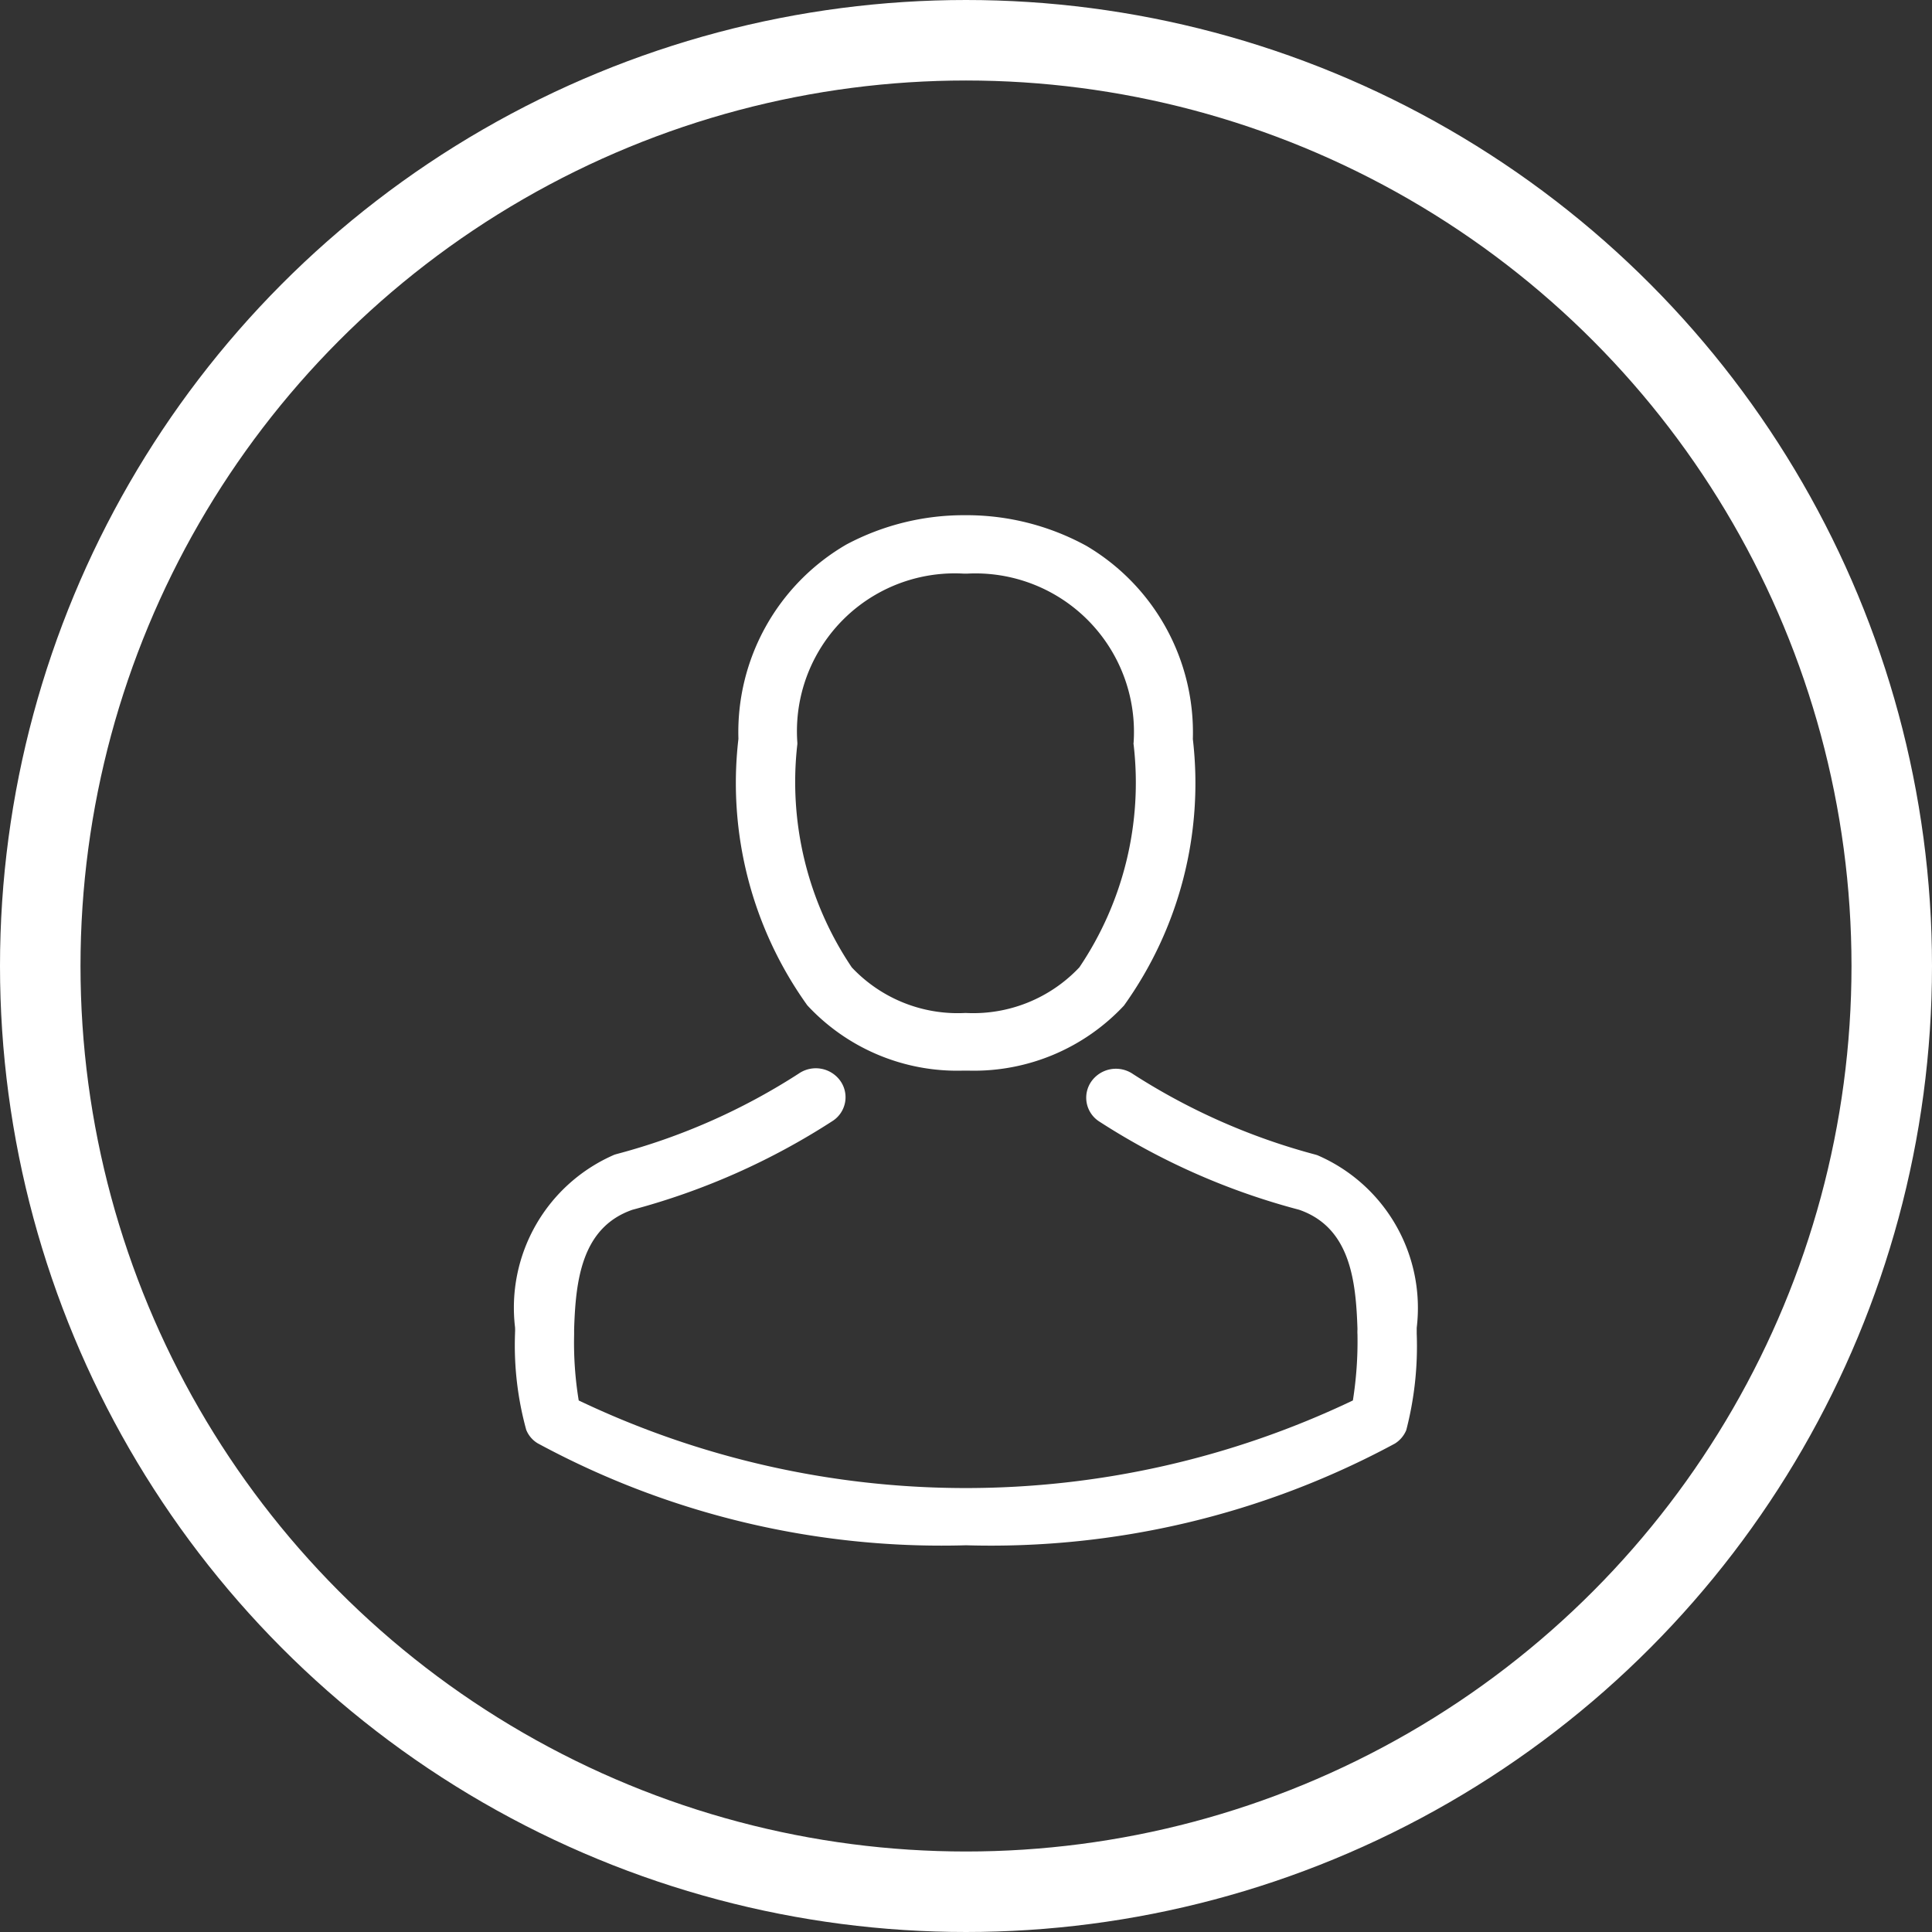
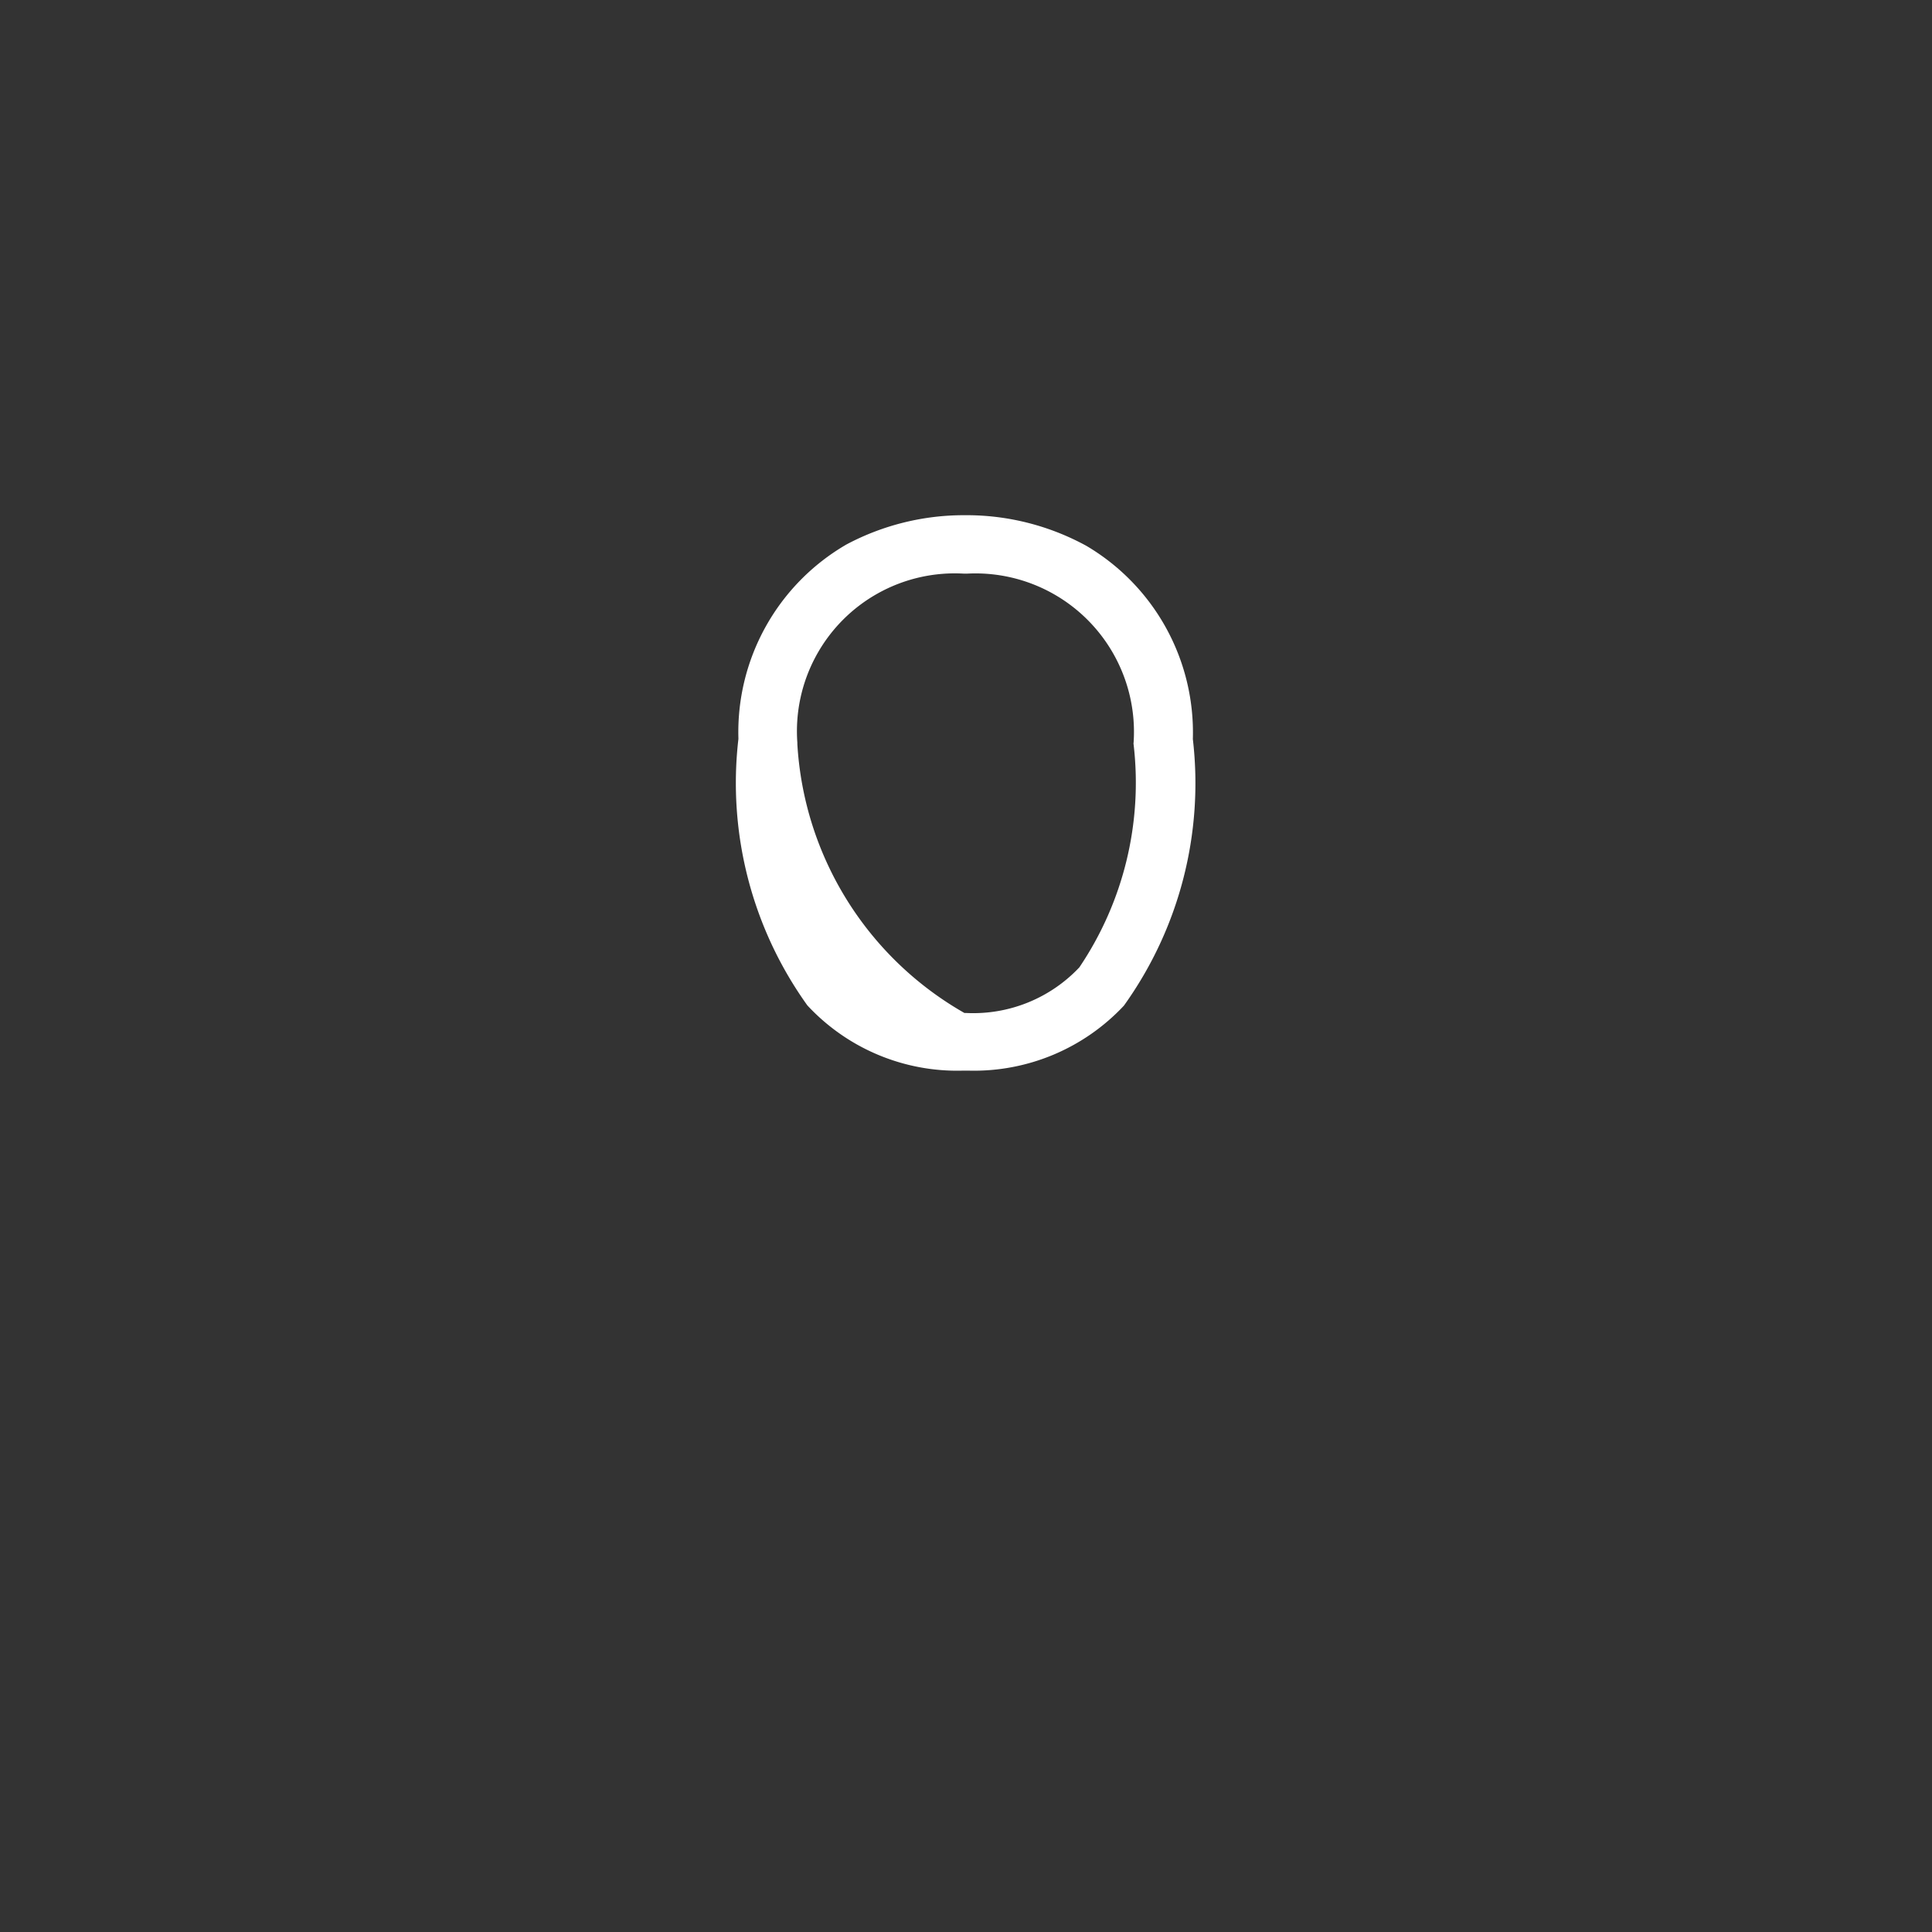
<svg xmlns="http://www.w3.org/2000/svg" width="24" height="24" viewBox="0 0 24 24">
  <rect x="0" y="0" width="24" height="24" fill="#333333" stroke="none" />
  <g id="Group_95" data-name="Group 95" transform="translate(-1636 -3)">
    <g id="Ellipse_19" data-name="Ellipse 19" transform="translate(1636 3)" fill="none" stroke="#fff" stroke-width="1">
      <circle cx="12" cy="12" r="12" stroke="none" />
-       <circle cx="12" cy="12" r="11.5" fill="none" />
    </g>
    <g id="avatar" transform="translate(1642.4 9.4)">
      <g id="Group_81" data-name="Group 81" transform="translate(0)">
-         <path id="Path_103" data-name="Path 103" d="M139.88,6.9h.087a2.55,2.55,0,0,0,1.922-.808,4.74,4.74,0,0,0,.856-3.311,2.692,2.692,0,0,0-1.322-2.4A3.1,3.1,0,0,0,139.956,0h-.046a3.107,3.107,0,0,0-1.467.363A2.694,2.694,0,0,0,137.1,2.778a4.74,4.74,0,0,0,.856,3.311A2.539,2.539,0,0,0,139.88,6.9Zm-2.048-4.053c0-.008,0-.016,0-.021a1.961,1.961,0,0,1,2.072-2.1h.033a1.969,1.969,0,0,1,2.072,2.1.051.051,0,0,0,0,.021,4.1,4.1,0,0,1-.674,2.77,1.812,1.812,0,0,1-1.4.567h-.027a1.806,1.806,0,0,1-1.4-.567A4.123,4.123,0,0,1,137.832,2.844Z" transform="translate(-134.327)" fill="#fff" />
-         <path id="Path_104" data-name="Path 104" d="M47.272,262.54v-.008c0-.021,0-.042,0-.066a2.066,2.066,0,0,0-1.235-2.144l-.027-.008a7.971,7.971,0,0,1-2.263-1,.374.374,0,0,0-.513.087.351.351,0,0,0,.09.5A8.6,8.6,0,0,0,45.811,261c.635.22.706.88.725,1.484a.517.517,0,0,0,0,.066,4.68,4.68,0,0,1-.057.819,11.169,11.169,0,0,1-9.617,0,4.429,4.429,0,0,1-.057-.819c0-.021,0-.042,0-.066.019-.6.09-1.264.725-1.484a8.681,8.681,0,0,0,2.489-1.105.351.351,0,0,0,.09-.5.374.374,0,0,0-.513-.087,7.881,7.881,0,0,1-2.263,1l-.027.008a2.07,2.07,0,0,0-1.235,2.144.518.518,0,0,1,0,.066v.008a3.956,3.956,0,0,0,.139,1.2.343.343,0,0,0,.142.167,10.534,10.534,0,0,0,5.322,1.267A10.566,10.566,0,0,0,47,263.905a.357.357,0,0,0,.142-.167A4.15,4.15,0,0,0,47.272,262.54Z" transform="translate(-36.073 -252.372)" fill="#fff" />
+         <path id="Path_103" data-name="Path 103" d="M139.88,6.9h.087a2.55,2.55,0,0,0,1.922-.808,4.74,4.74,0,0,0,.856-3.311,2.692,2.692,0,0,0-1.322-2.4A3.1,3.1,0,0,0,139.956,0h-.046a3.107,3.107,0,0,0-1.467.363A2.694,2.694,0,0,0,137.1,2.778a4.74,4.74,0,0,0,.856,3.311A2.539,2.539,0,0,0,139.88,6.9Zm-2.048-4.053c0-.008,0-.016,0-.021a1.961,1.961,0,0,1,2.072-2.1h.033a1.969,1.969,0,0,1,2.072,2.1.051.051,0,0,0,0,.021,4.1,4.1,0,0,1-.674,2.77,1.812,1.812,0,0,1-1.4.567h-.027A4.123,4.123,0,0,1,137.832,2.844Z" transform="translate(-134.327)" fill="#fff" />
      </g>
    </g>
  </g>
</svg>